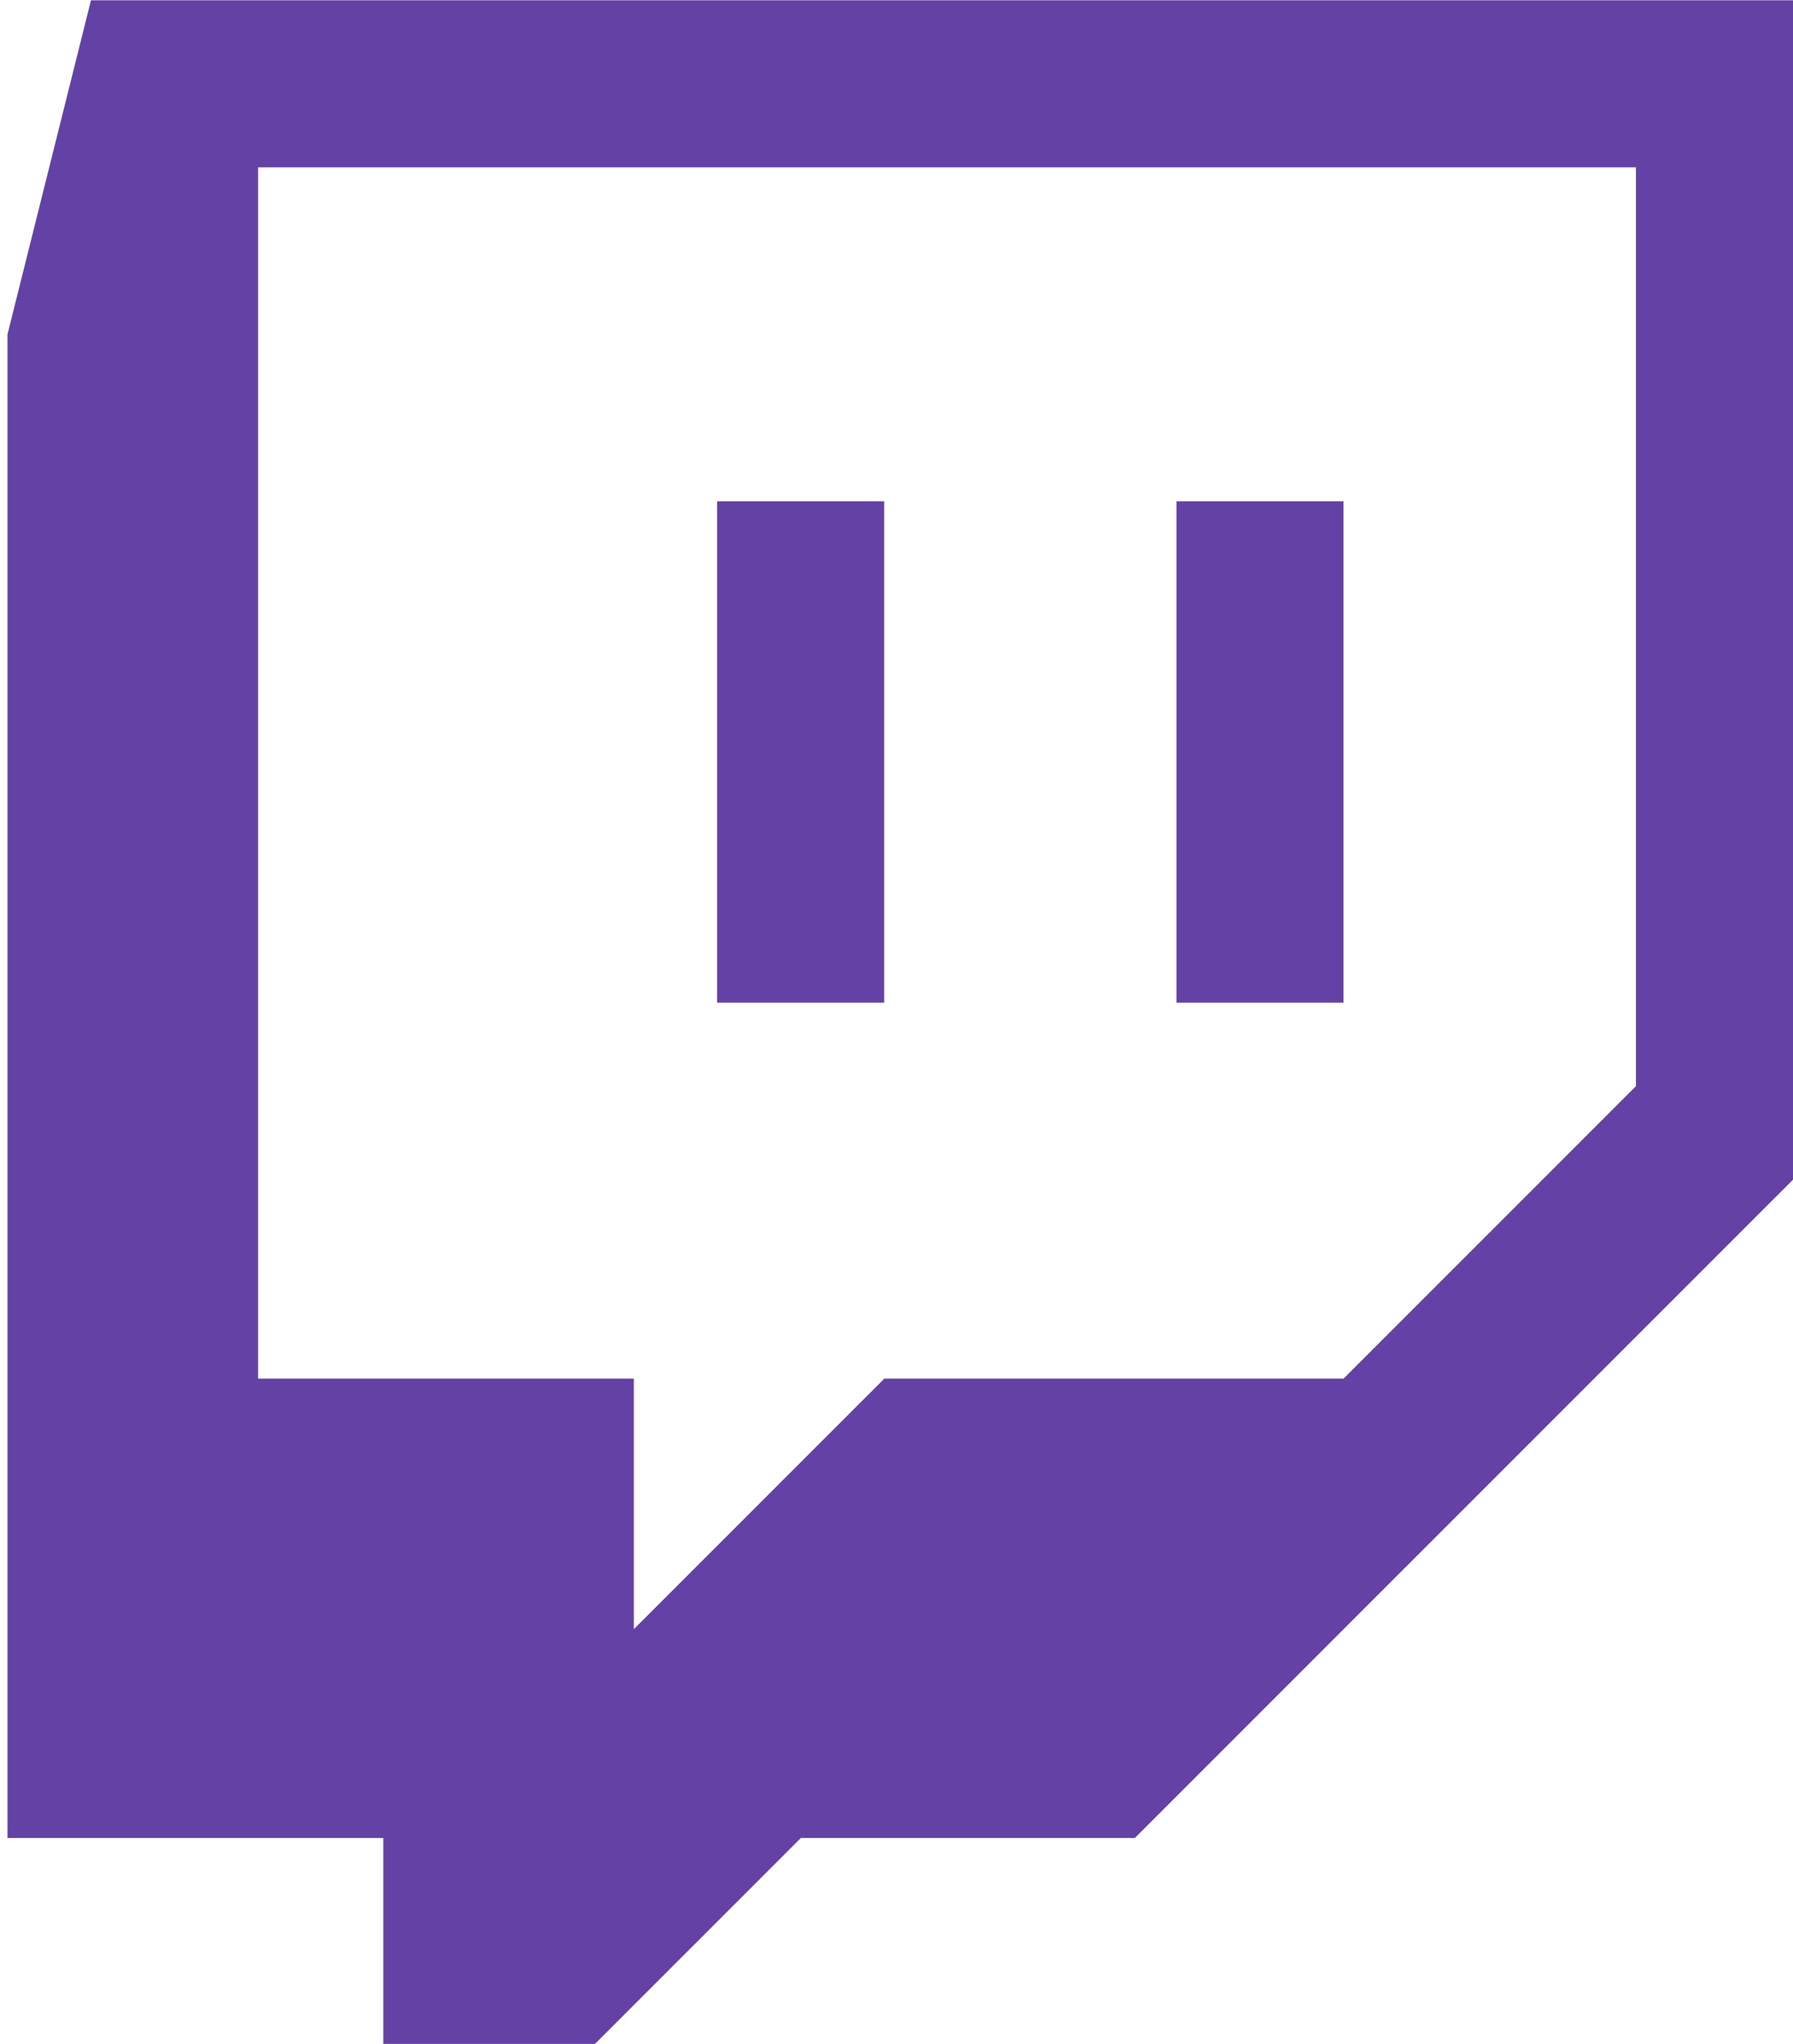
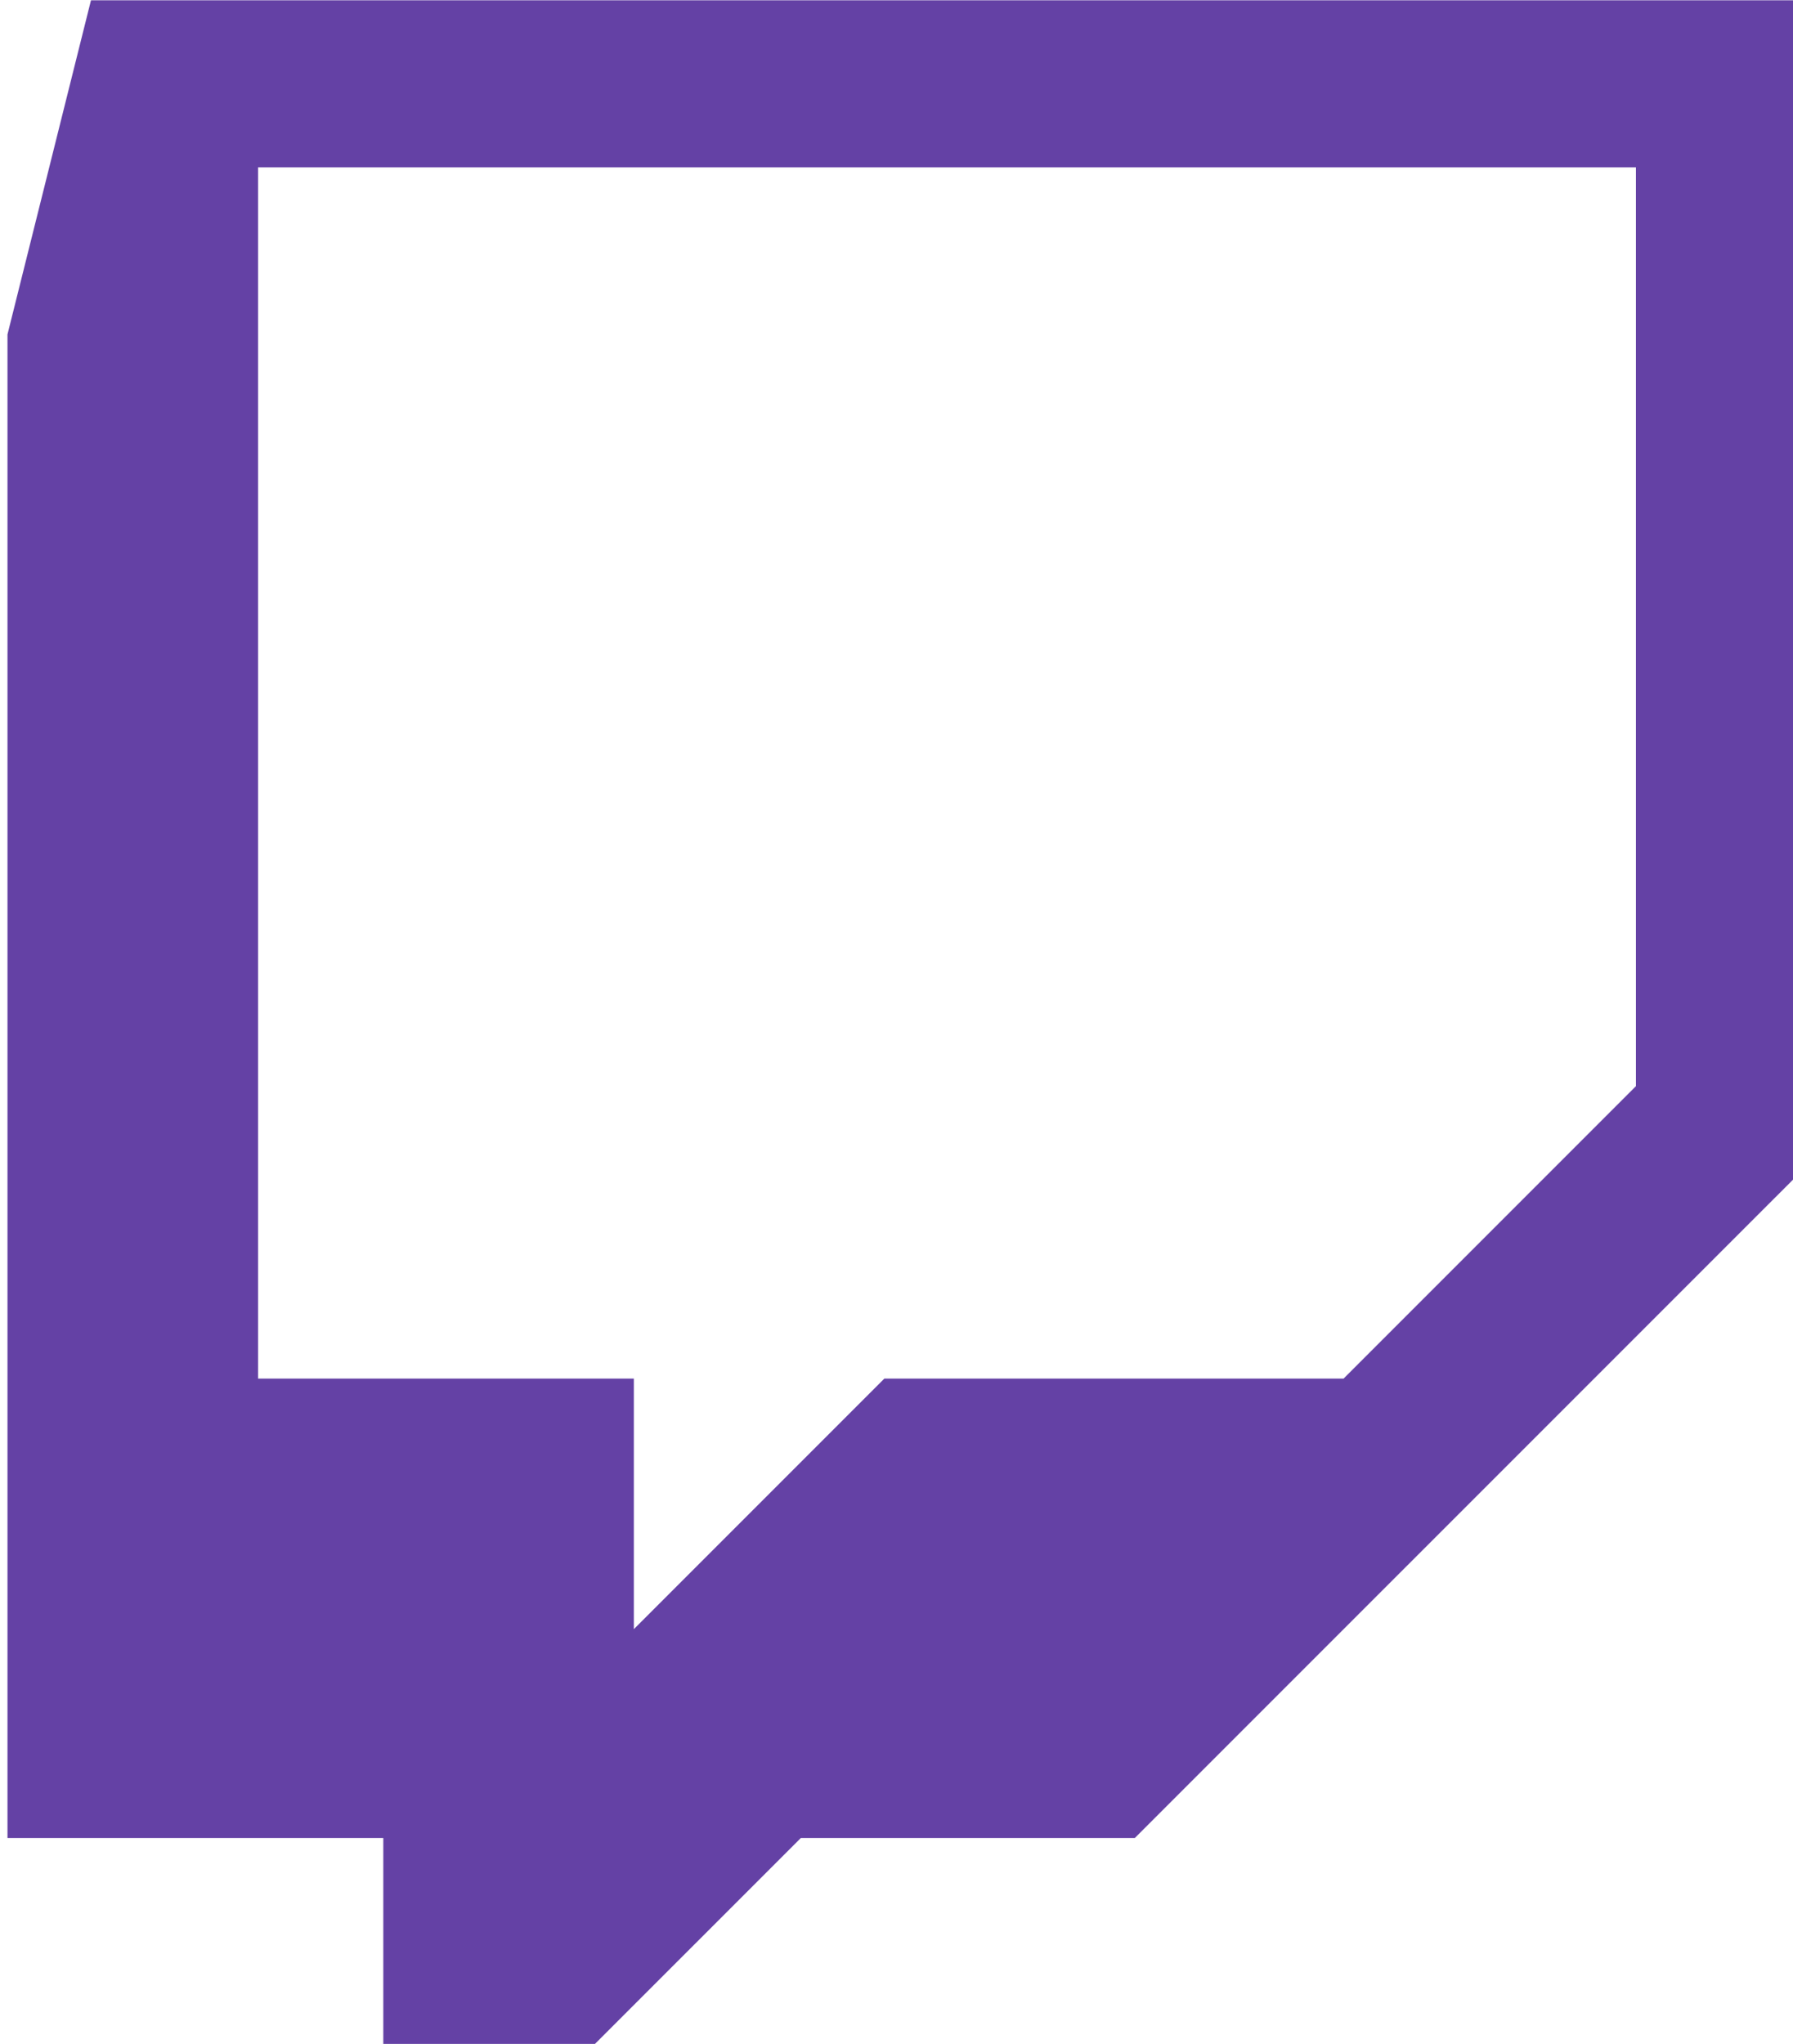
<svg xmlns="http://www.w3.org/2000/svg" xmlns:ns1="http://www.inkscape.org/namespaces/inkscape" xmlns:ns2="http://sodipodi.sourceforge.net/DTD/sodipodi-0.dtd" width="29.577mm" height="33.704mm" viewBox="0 0 29.577 33.704" version="1.1" id="svg841" ns1:version="0.92.5 (2060ec1f9f, 2020-04-08)" ns2:docname="twitch.svg">
  <defs id="defs835" />
  <ns2:namedview id="base" pagecolor="#ffffff" bordercolor="#666666" borderopacity="1.0" ns1:pageopacity="0.0" ns1:pageshadow="2" ns1:zoom="0.7" ns1:cx="-152.49293" ns1:cy="-4.9861752" ns1:document-units="mm" ns1:current-layer="layer1" showgrid="false" fit-margin-top="0" fit-margin-left="0" fit-margin-right="0" fit-margin-bottom="0" borderlayer="true" ns1:pagecheckerboard="true" ns1:showpageshadow="false" ns1:window-width="1920" ns1:window-height="1031" ns1:window-x="0" ns1:window-y="0" ns1:window-maximized="1" />
  <g ns1:label="Calque 1" ns1:groupmode="layer" id="layer1" transform="translate(-98.604,-91.16)">
    <g transform="matrix(0.265,0,0,0.265,25.009,91.16)" id="g1397">
      <g transform="matrix(1.333,0,0,-1.333,379.551,67.589)" id="g3365">
        <path id="path3367" style="fill:#6441a5;fill-opacity:1;fill-rule:evenodd;stroke:none" d="m 0,0 -13.652,-13.651 h -21.445 l -11.699,-11.697 v 11.697 H -64.344 V 42.893 H 0 Z m -72.146,50.692 -3.899,-15.599 v -70.19 h 17.55 v -9.751 h 9.746 l 9.752,9.751 h 15.596 L 7.795,-3.905 v 54.597 z" ns1:connector-curvature="0" />
      </g>
-       <path id="path3369" style="fill:#6441a5;fill-opacity:1;fill-rule:evenodd;stroke:none;stroke-width:1.333" d="m 322.355,62.394 h 10.399 V 31.193 h -10.399 z m 28.595,0 h 10.399 V 31.193 h -10.399 z" ns1:connector-curvature="0" />
    </g>
  </g>
</svg>